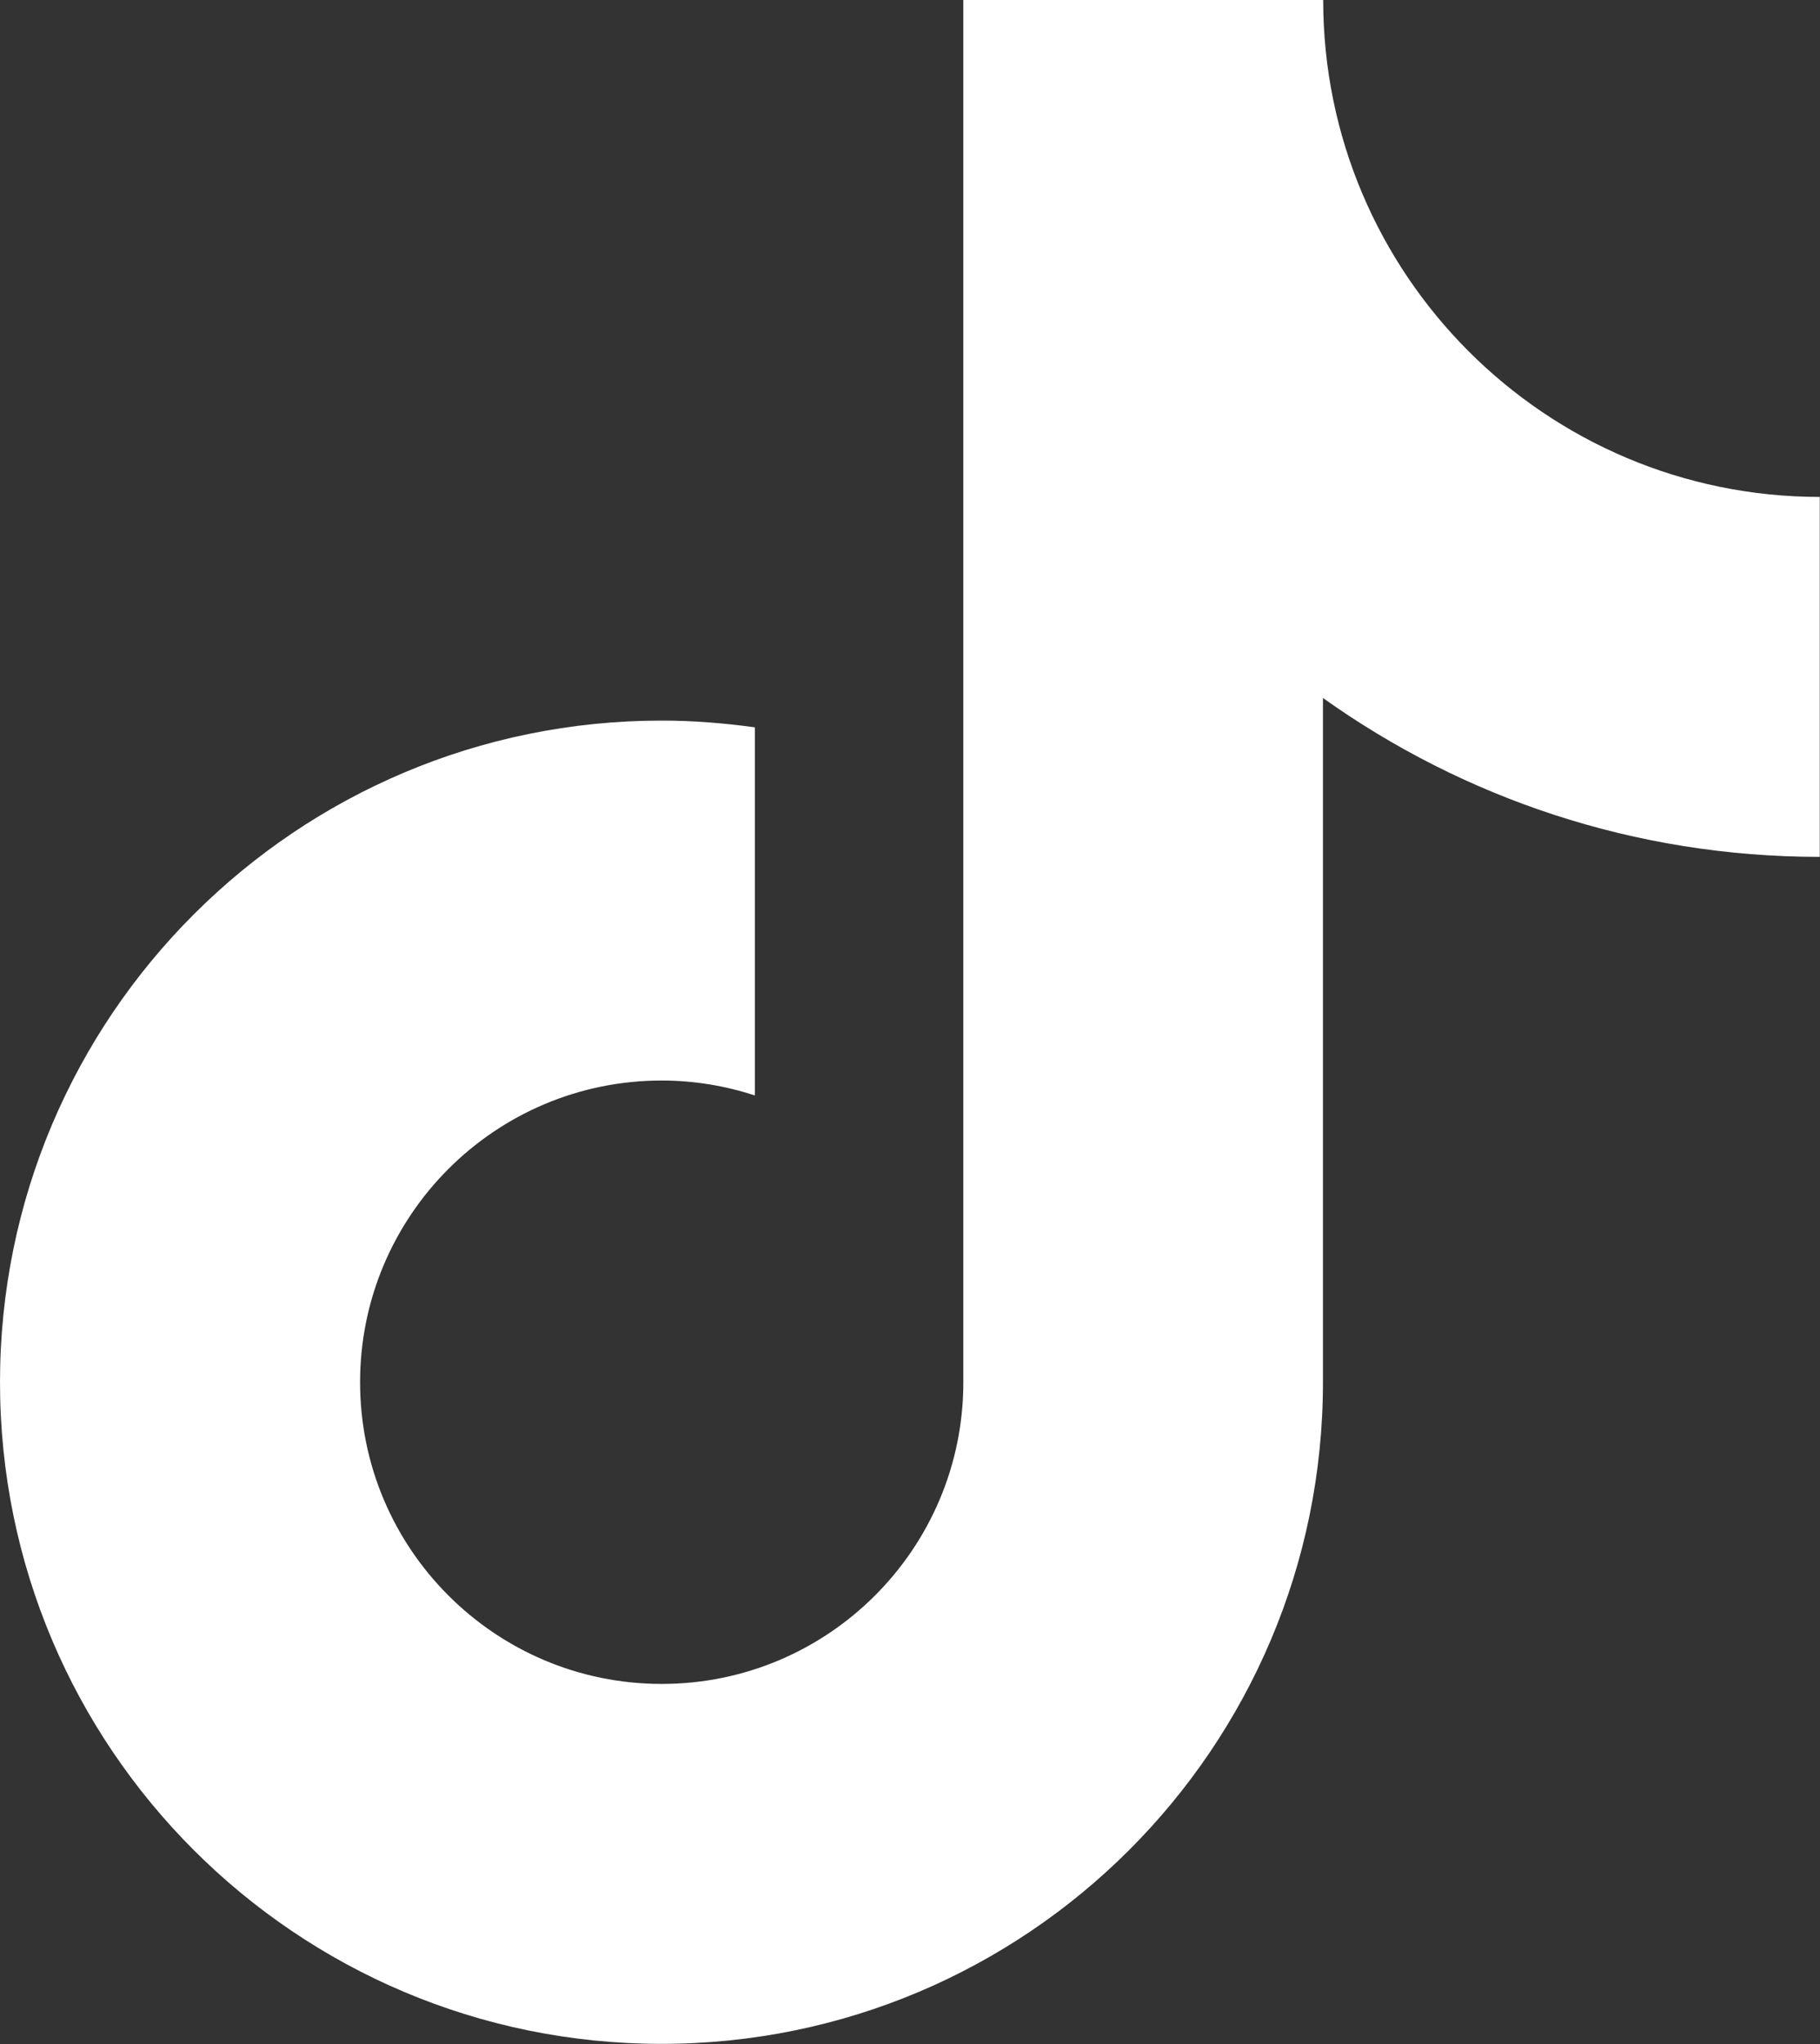
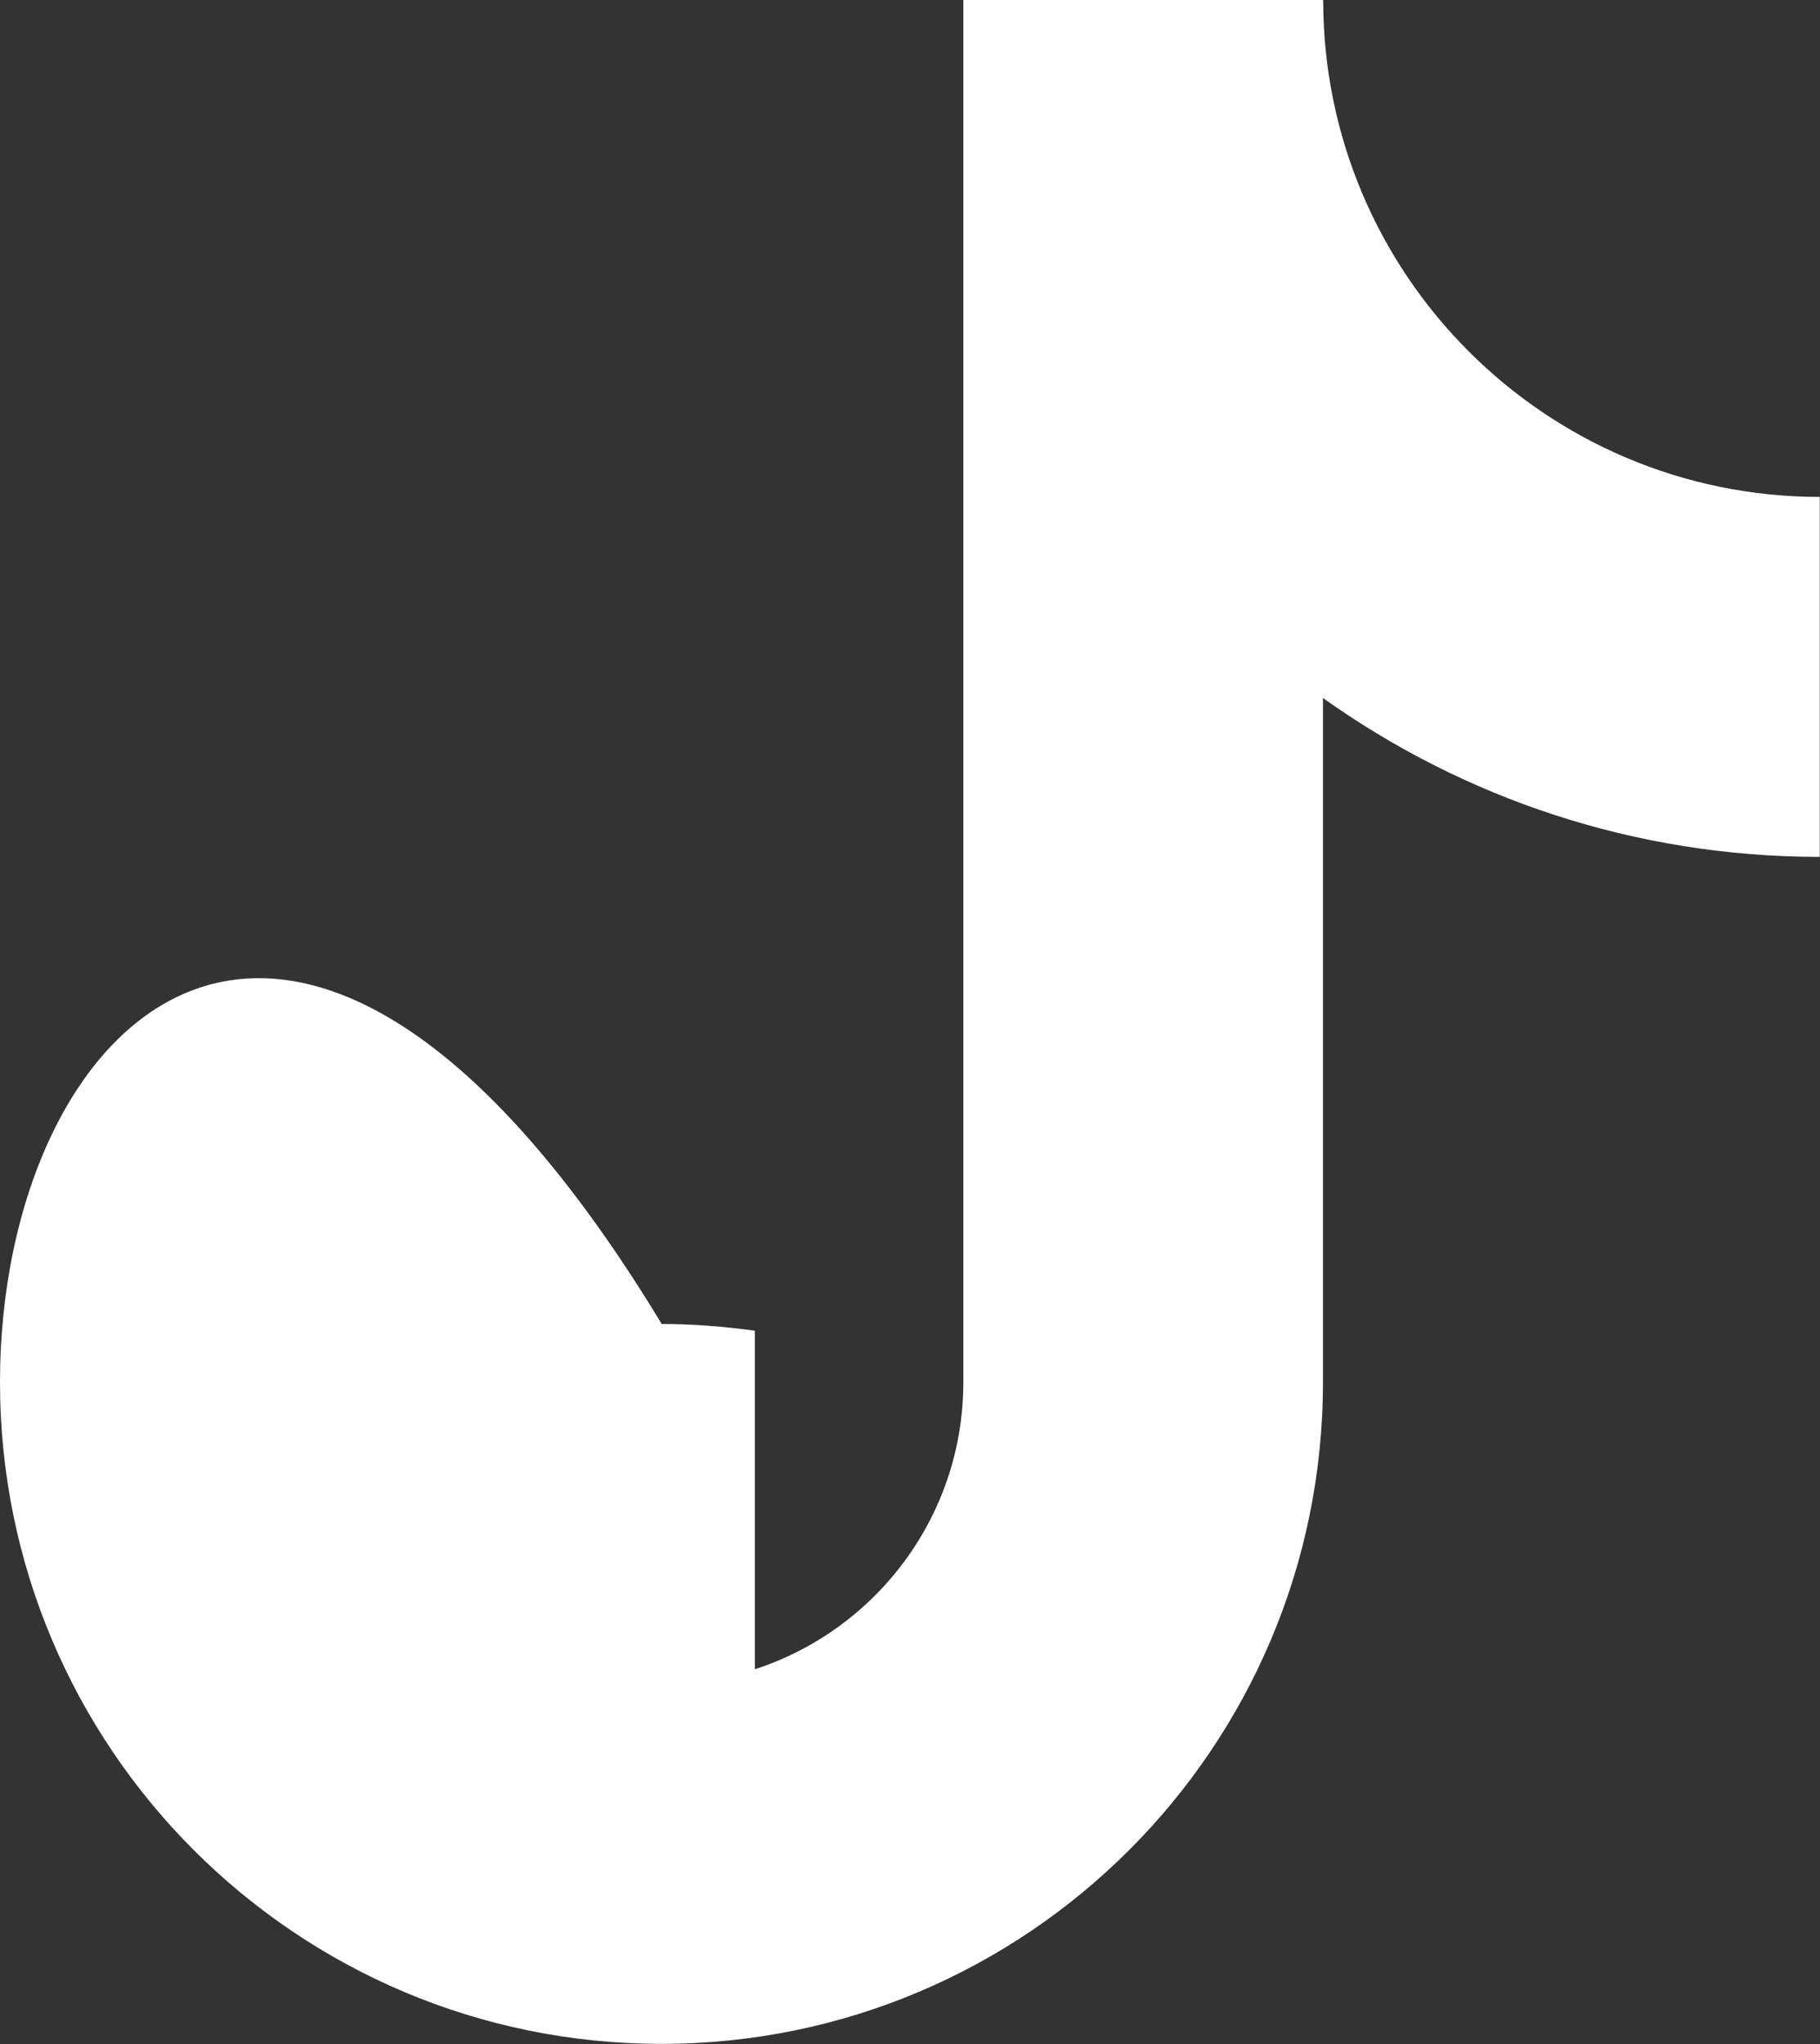
<svg xmlns="http://www.w3.org/2000/svg" id="Layer_2" data-name="Layer 2" viewBox="0 0 78.14 87.74">
  <rect x="0" y="0" width="78.14" height="87.74" fill="#333333" stroke="none" />
  <defs>
    <style>
      .cls-1 {
        fill: #fff;
      }
    </style>
  </defs>
  <g id="TikTok">
-     <path class="cls-1" d="M78.14,21.33c-11.78,0-21.33-9.55-21.33-21.33h-15.45v59.33c0,7.15-5.8,12.95-12.95,12.95s-12.95-5.8-12.95-12.95,5.8-12.95,12.95-12.95c1.4,0,2.74.23,4,.64v-15.8c-1.31-.18-2.64-.29-4-.29C12.72,30.93,0,43.64,0,59.33s12.72,28.4,28.4,28.4,28.4-12.72,28.4-28.4v-29.37c6.02,4.29,13.37,6.82,21.33,6.82v-15.45Z" />
+     <path class="cls-1" d="M78.14,21.33c-11.78,0-21.33-9.55-21.33-21.33h-15.45v59.33c0,7.15-5.8,12.95-12.95,12.95c1.4,0,2.74.23,4,.64v-15.8c-1.31-.18-2.64-.29-4-.29C12.72,30.93,0,43.64,0,59.33s12.72,28.4,28.4,28.4,28.4-12.72,28.4-28.4v-29.37c6.02,4.29,13.37,6.82,21.33,6.82v-15.45Z" />
  </g>
</svg>